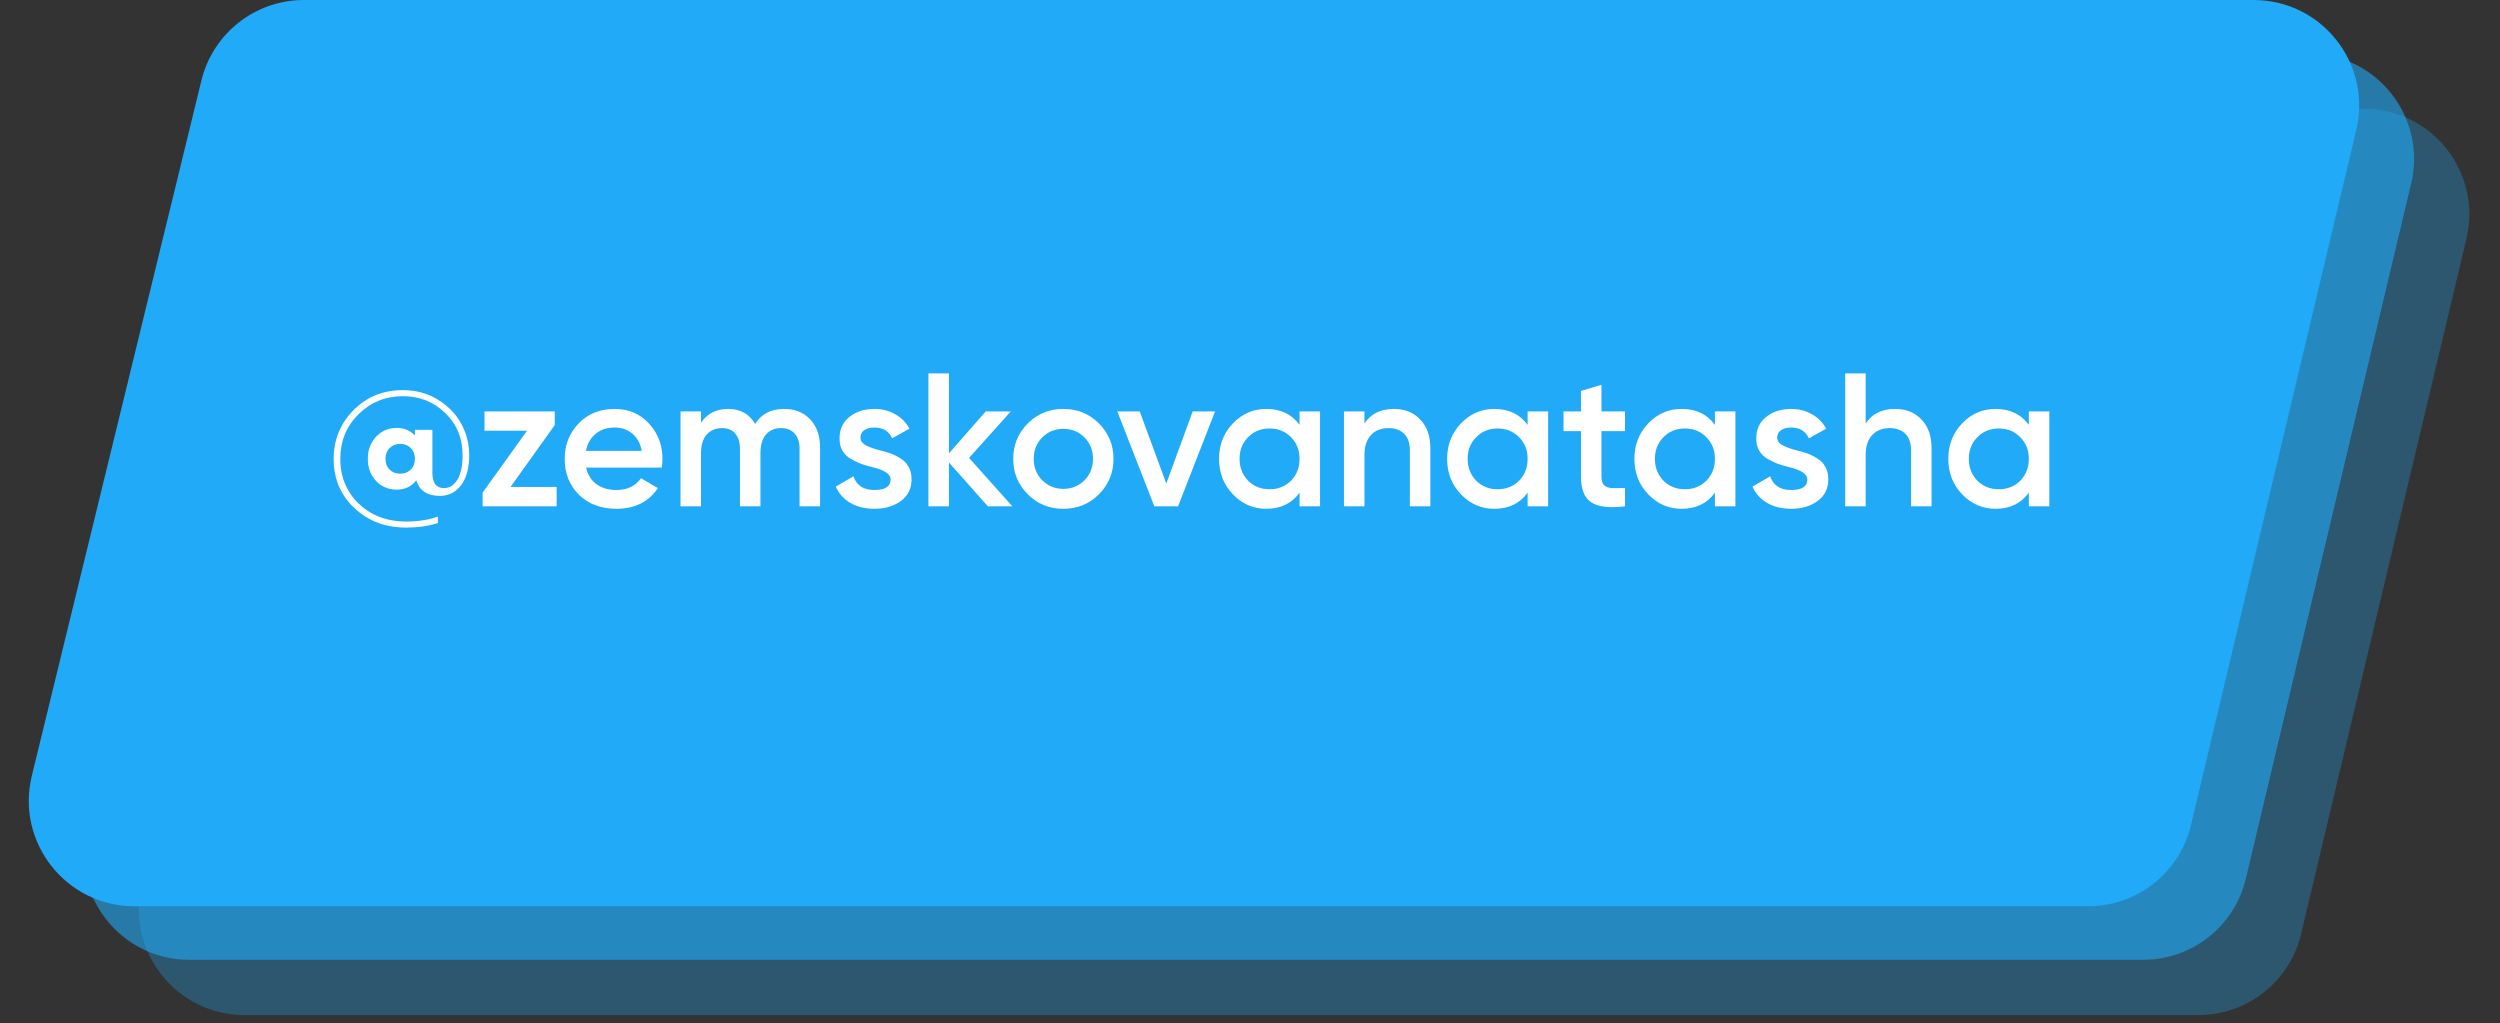
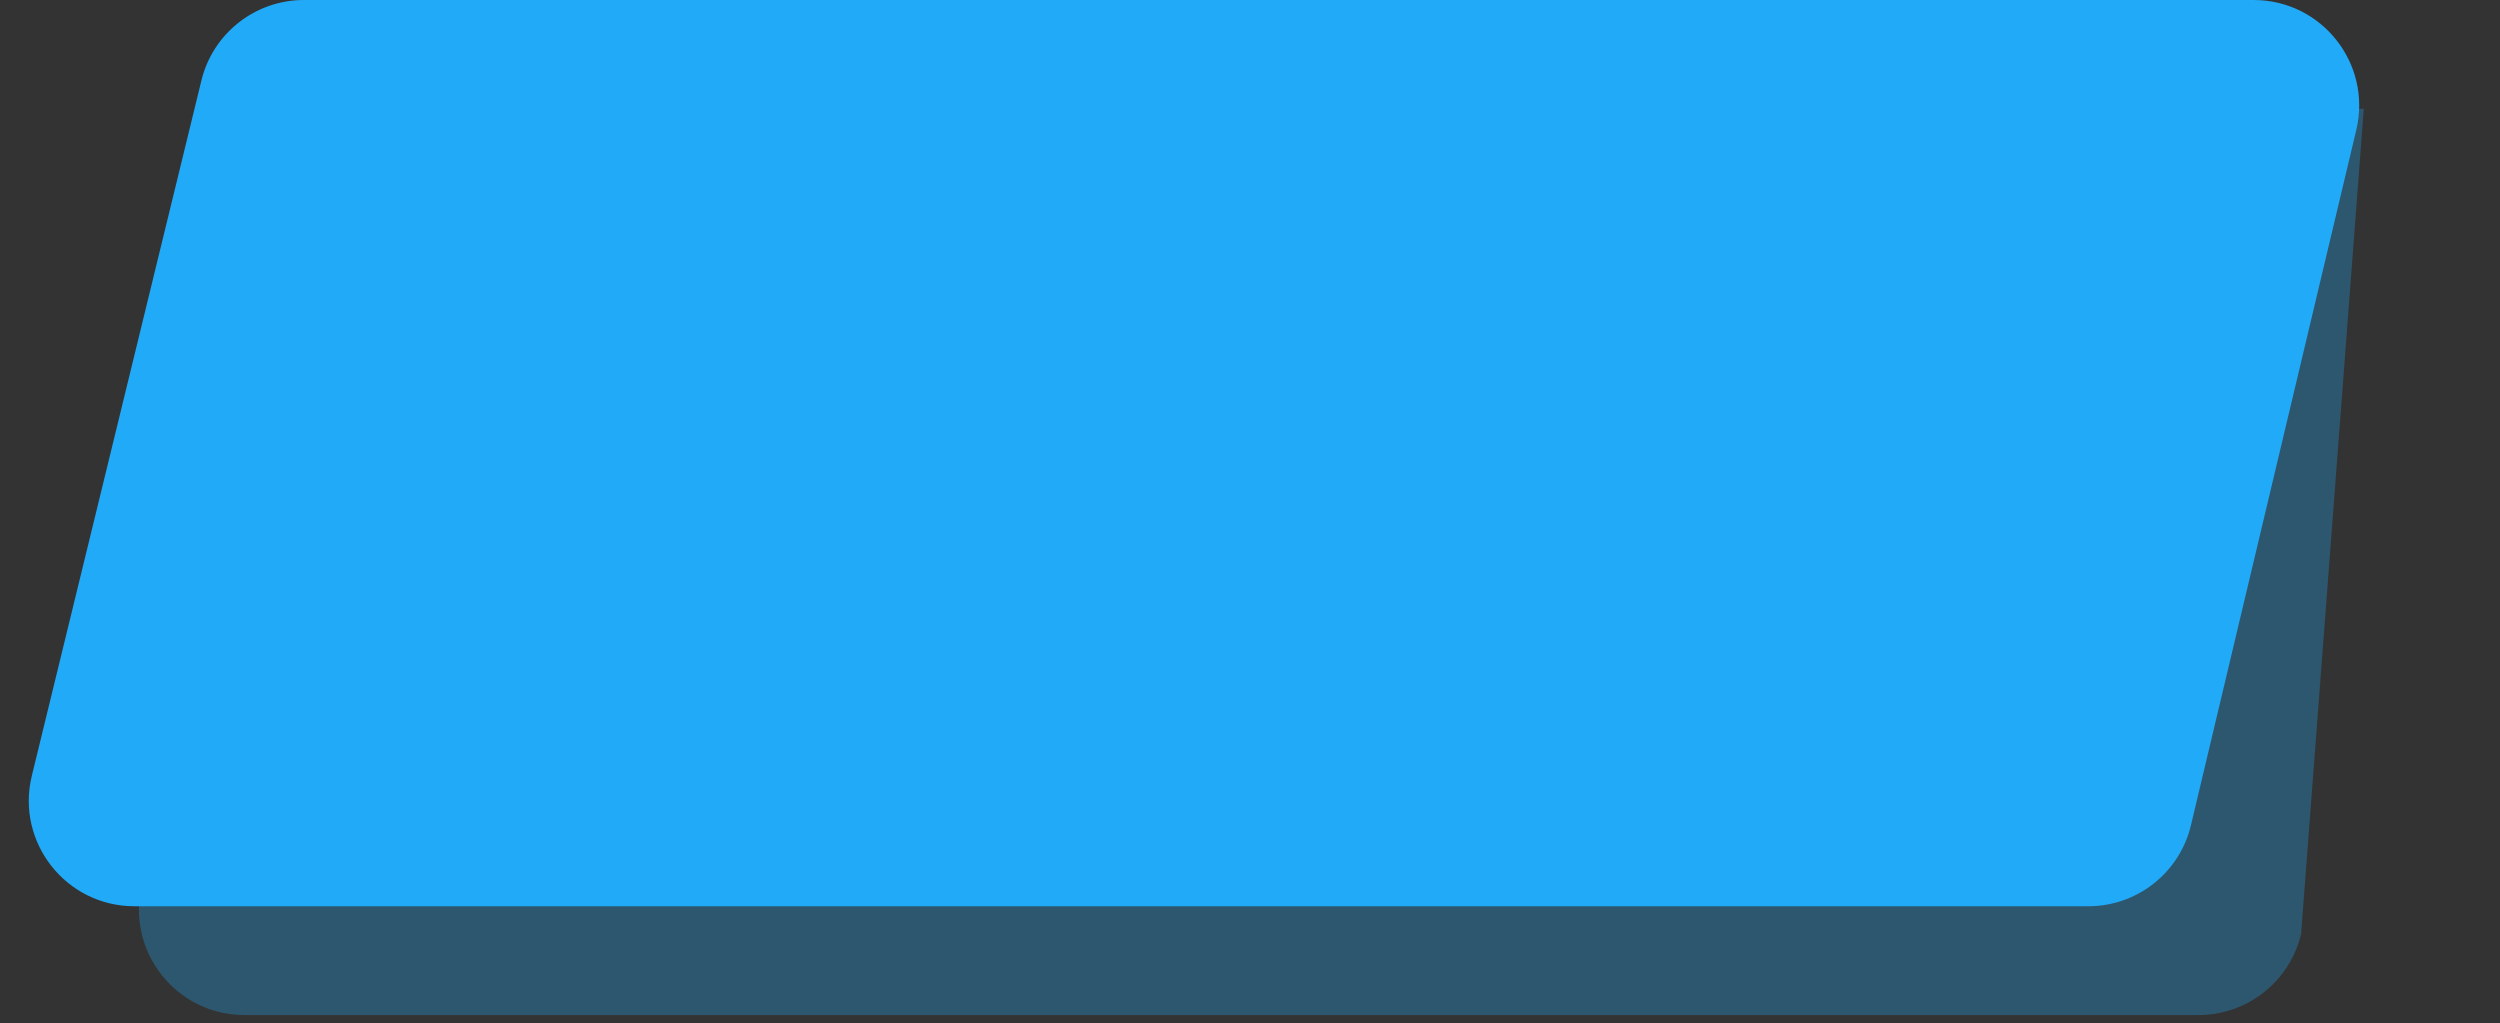
<svg xmlns="http://www.w3.org/2000/svg" width="237" height="97" viewBox="0 0 237 97" fill="none">
  <rect x="0" y="0" width="237" height="97" fill="#333333" stroke="none" />
-   <path opacity="0.3" d="M29.534 17.945C30.627 13.466 34.639 10.314 39.249 10.314H224.089C230.547 10.314 235.312 16.345 233.818 22.628L218.144 88.54C217.072 93.046 213.047 96.227 208.415 96.227H23.173C16.691 96.227 11.922 90.154 13.458 83.857L29.534 17.945Z" fill="#21AAF7" />
-   <path opacity="0.6" d="M24.296 12.706C25.388 8.227 29.401 5.076 34.011 5.076H218.851C225.309 5.076 230.074 11.106 228.579 17.389L212.905 83.302C211.834 87.808 207.808 90.988 203.176 90.988H17.935C11.453 90.988 6.684 84.916 8.22 78.618L24.296 12.706Z" fill="#21AAF7" />
+   <path opacity="0.3" d="M29.534 17.945C30.627 13.466 34.639 10.314 39.249 10.314H224.089L218.144 88.54C217.072 93.046 213.047 96.227 208.415 96.227H23.173C16.691 96.227 11.922 90.154 13.458 83.857L29.534 17.945Z" fill="#21AAF7" />
  <path d="M19.093 7.63C20.186 3.152 24.198 0 28.808 0H213.648C220.106 0 224.871 6.03 223.377 12.313L207.703 78.226C206.631 82.732 202.606 85.912 197.974 85.912H12.732C6.25 85.912 1.481 79.84 3.017 73.543L19.093 7.63Z" fill="#21AAF7" />
-   <path d="M38.182 36.984C39.454 36.984 40.582 37.296 41.566 37.92C42.526 38.52 43.252 39.282 43.744 40.206C44.236 41.118 44.482 42.096 44.482 43.14C44.482 44.364 44.224 45.318 43.708 46.002C43.192 46.674 42.526 47.01 41.71 47.01C40.51 47.01 39.76 46.518 39.46 45.534C39.016 46.122 38.398 46.416 37.606 46.416C36.814 46.416 36.16 46.14 35.644 45.588C35.128 45.036 34.87 44.34 34.87 43.5C34.87 42.66 35.128 41.964 35.644 41.412C36.172 40.848 36.826 40.566 37.606 40.566C38.314 40.566 38.89 40.806 39.334 41.286V40.746H40.99V44.814C40.99 45.786 41.356 46.272 42.088 46.272C42.616 46.272 43.042 46.002 43.366 45.462C43.69 44.922 43.852 44.148 43.852 43.14C43.852 41.544 43.306 40.218 42.214 39.162C41.122 38.094 39.778 37.56 38.182 37.56C36.55 37.56 35.152 38.13 33.988 39.27C32.836 40.41 32.26 41.82 32.26 43.5C32.26 45.204 32.848 46.626 34.024 47.766C35.212 48.882 36.706 49.44 38.506 49.44C39.634 49.44 40.636 49.284 41.512 48.972V49.584C40.624 49.872 39.622 50.016 38.506 50.016C36.538 50.016 34.9 49.398 33.592 48.162C32.284 46.938 31.63 45.384 31.63 43.5C31.63 41.7 32.254 40.164 33.502 38.892C34.762 37.62 36.322 36.984 38.182 36.984ZM37.948 44.904C38.344 44.904 38.674 44.778 38.938 44.526C39.202 44.262 39.334 43.92 39.334 43.5C39.334 43.08 39.202 42.738 38.938 42.474C38.674 42.21 38.344 42.078 37.948 42.078C37.54 42.078 37.204 42.21 36.94 42.474C36.676 42.738 36.544 43.08 36.544 43.5C36.544 43.92 36.676 44.262 36.94 44.526C37.204 44.778 37.54 44.904 37.948 44.904ZM52.59 40.296L48.395 46.164H52.77V48H45.749V46.704L49.962 40.836H45.929V39H52.59V40.296ZM62.73 44.328H55.566C55.71 45 56.034 45.522 56.538 45.894C57.054 46.266 57.69 46.452 58.446 46.452C59.466 46.452 60.24 46.08 60.768 45.336L62.37 46.272C61.494 47.58 60.18 48.234 58.428 48.234C56.976 48.234 55.794 47.79 54.882 46.902C53.982 46.002 53.532 44.868 53.532 43.5C53.532 42.168 53.976 41.046 54.864 40.134C55.74 39.222 56.88 38.766 58.284 38.766C59.592 38.766 60.672 39.228 61.524 40.152C62.376 41.076 62.802 42.198 62.802 43.518C62.802 43.758 62.778 44.028 62.73 44.328ZM55.548 42.744H60.84C60.708 42.036 60.408 41.49 59.94 41.106C59.484 40.722 58.926 40.53 58.266 40.53C57.546 40.53 56.946 40.728 56.466 41.124C55.986 41.52 55.68 42.06 55.548 42.744ZM74.341 38.766C75.361 38.766 76.183 39.096 76.807 39.756C77.431 40.416 77.743 41.304 77.743 42.42V48H75.799V42.546C75.799 41.934 75.643 41.454 75.331 41.106C75.019 40.758 74.593 40.584 74.053 40.584C73.441 40.584 72.961 40.788 72.613 41.196C72.265 41.592 72.091 42.18 72.091 42.96V48H70.147V42.546C70.147 41.922 69.997 41.442 69.697 41.106C69.409 40.758 68.995 40.584 68.455 40.584C67.855 40.584 67.369 40.788 66.997 41.196C66.637 41.604 66.457 42.192 66.457 42.96V48H64.513V39H66.457V40.08C67.033 39.204 67.891 38.766 69.031 38.766C70.183 38.766 71.035 39.24 71.587 40.188C72.175 39.24 73.093 38.766 74.341 38.766ZM81.57 41.484C81.57 41.76 81.713 41.988 82.001 42.168C82.29 42.336 82.71 42.498 83.261 42.654C83.681 42.75 84.047 42.852 84.359 42.96C84.671 43.068 85.001 43.23 85.35 43.446C85.698 43.65 85.962 43.926 86.141 44.274C86.334 44.61 86.424 45.006 86.412 45.462C86.412 46.326 86.076 47.004 85.403 47.496C84.731 47.988 83.897 48.234 82.901 48.234C82.013 48.234 81.251 48.048 80.615 47.676C79.98 47.304 79.517 46.788 79.23 46.128L80.903 45.156C81.204 46.02 81.87 46.452 82.901 46.452C83.921 46.452 84.431 46.116 84.431 45.444C84.431 44.952 83.862 44.568 82.722 44.292C82.29 44.184 81.924 44.076 81.624 43.968C81.335 43.86 81.011 43.704 80.651 43.5C80.303 43.296 80.034 43.026 79.841 42.69C79.662 42.354 79.578 41.964 79.59 41.52C79.59 40.692 79.901 40.026 80.525 39.522C81.162 39.018 81.948 38.766 82.883 38.766C83.627 38.766 84.287 38.934 84.864 39.27C85.451 39.594 85.901 40.05 86.213 40.638L84.576 41.556C84.275 40.872 83.712 40.53 82.883 40.53C82.499 40.53 82.181 40.614 81.93 40.782C81.689 40.95 81.57 41.184 81.57 41.484ZM91.867 43.41L95.971 48H93.649L89.959 43.842V48H88.015V35.4H89.959V42.978L93.451 39H95.827L91.867 43.41ZM104.172 46.866C103.26 47.778 102.138 48.234 100.806 48.234C99.474 48.234 98.352 47.778 97.44 46.866C96.516 45.942 96.054 44.82 96.054 43.5C96.054 42.18 96.516 41.058 97.44 40.134C98.352 39.222 99.474 38.766 100.806 38.766C102.138 38.766 103.26 39.222 104.172 40.134C105.096 41.058 105.558 42.18 105.558 43.5C105.558 44.82 105.096 45.942 104.172 46.866ZM97.998 43.5C97.998 44.316 98.268 44.994 98.808 45.534C99.348 46.074 100.014 46.344 100.806 46.344C101.598 46.344 102.264 46.074 102.804 45.534C103.344 44.994 103.614 44.316 103.614 43.5C103.614 42.684 103.344 42.006 102.804 41.466C102.264 40.926 101.598 40.656 100.806 40.656C100.014 40.656 99.348 40.926 98.808 41.466C98.268 42.006 97.998 42.684 97.998 43.5ZM110.564 45.84L113.066 39H115.19L111.68 48H109.43L105.92 39H108.044L110.564 45.84ZM123.198 40.278V39H125.142V48H123.198V46.704C122.466 47.724 121.416 48.234 120.048 48.234C118.812 48.234 117.756 47.778 116.88 46.866C116.004 45.954 115.566 44.832 115.566 43.5C115.566 42.168 116.004 41.046 116.88 40.134C117.756 39.222 118.812 38.766 120.048 38.766C121.416 38.766 122.466 39.27 123.198 40.278ZM118.32 45.57C118.86 46.11 119.538 46.38 120.354 46.38C121.17 46.38 121.848 46.11 122.388 45.57C122.928 45.018 123.198 44.328 123.198 43.5C123.198 42.672 122.928 41.988 122.388 41.448C121.848 40.896 121.17 40.62 120.354 40.62C119.538 40.62 118.86 40.896 118.32 41.448C117.78 41.988 117.51 42.672 117.51 43.5C117.51 44.316 117.78 45.006 118.32 45.57ZM132.141 38.766C133.185 38.766 134.019 39.102 134.643 39.774C135.279 40.434 135.597 41.334 135.597 42.474V48H133.653V42.672C133.653 42 133.473 41.484 133.113 41.124C132.753 40.764 132.261 40.584 131.637 40.584C130.929 40.584 130.371 40.806 129.963 41.25C129.555 41.682 129.351 42.324 129.351 43.176V48H127.407V39H129.351V40.152C129.951 39.228 130.881 38.766 132.141 38.766ZM144.819 40.278V39H146.763V48H144.819V46.704C144.087 47.724 143.037 48.234 141.669 48.234C140.433 48.234 139.377 47.778 138.501 46.866C137.625 45.954 137.187 44.832 137.187 43.5C137.187 42.168 137.625 41.046 138.501 40.134C139.377 39.222 140.433 38.766 141.669 38.766C143.037 38.766 144.087 39.27 144.819 40.278ZM139.941 45.57C140.481 46.11 141.159 46.38 141.975 46.38C142.791 46.38 143.469 46.11 144.009 45.57C144.549 45.018 144.819 44.328 144.819 43.5C144.819 42.672 144.549 41.988 144.009 41.448C143.469 40.896 142.791 40.62 141.975 40.62C141.159 40.62 140.481 40.896 139.941 41.448C139.401 41.988 139.131 42.672 139.131 43.5C139.131 44.316 139.401 45.006 139.941 45.57ZM154.051 39V40.872H151.819V45.192C151.819 45.564 151.903 45.834 152.071 46.002C152.239 46.158 152.485 46.248 152.809 46.272C153.145 46.284 153.559 46.278 154.051 46.254V48C152.563 48.18 151.495 48.054 150.847 47.622C150.199 47.178 149.875 46.368 149.875 45.192V40.872H148.219V39H149.875V37.056L151.819 36.48V39H154.051ZM162.573 40.278V39H164.517V48H162.573V46.704C161.841 47.724 160.791 48.234 159.423 48.234C158.187 48.234 157.131 47.778 156.255 46.866C155.379 45.954 154.941 44.832 154.941 43.5C154.941 42.168 155.379 41.046 156.255 40.134C157.131 39.222 158.187 38.766 159.423 38.766C160.791 38.766 161.841 39.27 162.573 40.278ZM157.695 45.57C158.235 46.11 158.913 46.38 159.729 46.38C160.545 46.38 161.223 46.11 161.763 45.57C162.303 45.018 162.573 44.328 162.573 43.5C162.573 42.672 162.303 41.988 161.763 41.448C161.223 40.896 160.545 40.62 159.729 40.62C158.913 40.62 158.235 40.896 157.695 41.448C157.155 41.988 156.885 42.672 156.885 43.5C156.885 44.316 157.155 45.006 157.695 45.57ZM168.476 41.484C168.476 41.76 168.62 41.988 168.908 42.168C169.196 42.336 169.616 42.498 170.168 42.654C170.588 42.75 170.954 42.852 171.266 42.96C171.578 43.068 171.908 43.23 172.256 43.446C172.604 43.65 172.868 43.926 173.048 44.274C173.24 44.61 173.33 45.006 173.318 45.462C173.318 46.326 172.982 47.004 172.31 47.496C171.638 47.988 170.804 48.234 169.808 48.234C168.92 48.234 168.158 48.048 167.522 47.676C166.886 47.304 166.424 46.788 166.136 46.128L167.81 45.156C168.11 46.02 168.776 46.452 169.808 46.452C170.828 46.452 171.338 46.116 171.338 45.444C171.338 44.952 170.768 44.568 169.628 44.292C169.196 44.184 168.83 44.076 168.53 43.968C168.242 43.86 167.918 43.704 167.558 43.5C167.21 43.296 166.94 43.026 166.748 42.69C166.568 42.354 166.484 41.964 166.496 41.52C166.496 40.692 166.808 40.026 167.432 39.522C168.068 39.018 168.854 38.766 169.79 38.766C170.534 38.766 171.194 38.934 171.77 39.27C172.358 39.594 172.808 40.05 173.12 40.638L171.482 41.556C171.182 40.872 170.618 40.53 169.79 40.53C169.406 40.53 169.088 40.614 168.836 40.782C168.596 40.95 168.476 41.184 168.476 41.484ZM179.655 38.766C180.699 38.766 181.533 39.102 182.157 39.774C182.793 40.434 183.111 41.334 183.111 42.474V48H181.167V42.672C181.167 42 180.987 41.484 180.627 41.124C180.267 40.764 179.775 40.584 179.151 40.584C178.443 40.584 177.885 40.806 177.477 41.25C177.069 41.682 176.865 42.324 176.865 43.176V48H174.921V35.4H176.865V40.152C177.465 39.228 178.395 38.766 179.655 38.766ZM192.332 40.278V39H194.276V48H192.332V46.704C191.6 47.724 190.55 48.234 189.182 48.234C187.946 48.234 186.89 47.778 186.014 46.866C185.138 45.954 184.7 44.832 184.7 43.5C184.7 42.168 185.138 41.046 186.014 40.134C186.89 39.222 187.946 38.766 189.182 38.766C190.55 38.766 191.6 39.27 192.332 40.278ZM187.454 45.57C187.994 46.11 188.672 46.38 189.488 46.38C190.304 46.38 190.982 46.11 191.522 45.57C192.062 45.018 192.332 44.328 192.332 43.5C192.332 42.672 192.062 41.988 191.522 41.448C190.982 40.896 190.304 40.62 189.488 40.62C188.672 40.62 187.994 40.896 187.454 41.448C186.914 41.988 186.644 42.672 186.644 43.5C186.644 44.316 186.914 45.006 187.454 45.57Z" fill="white" />
</svg>